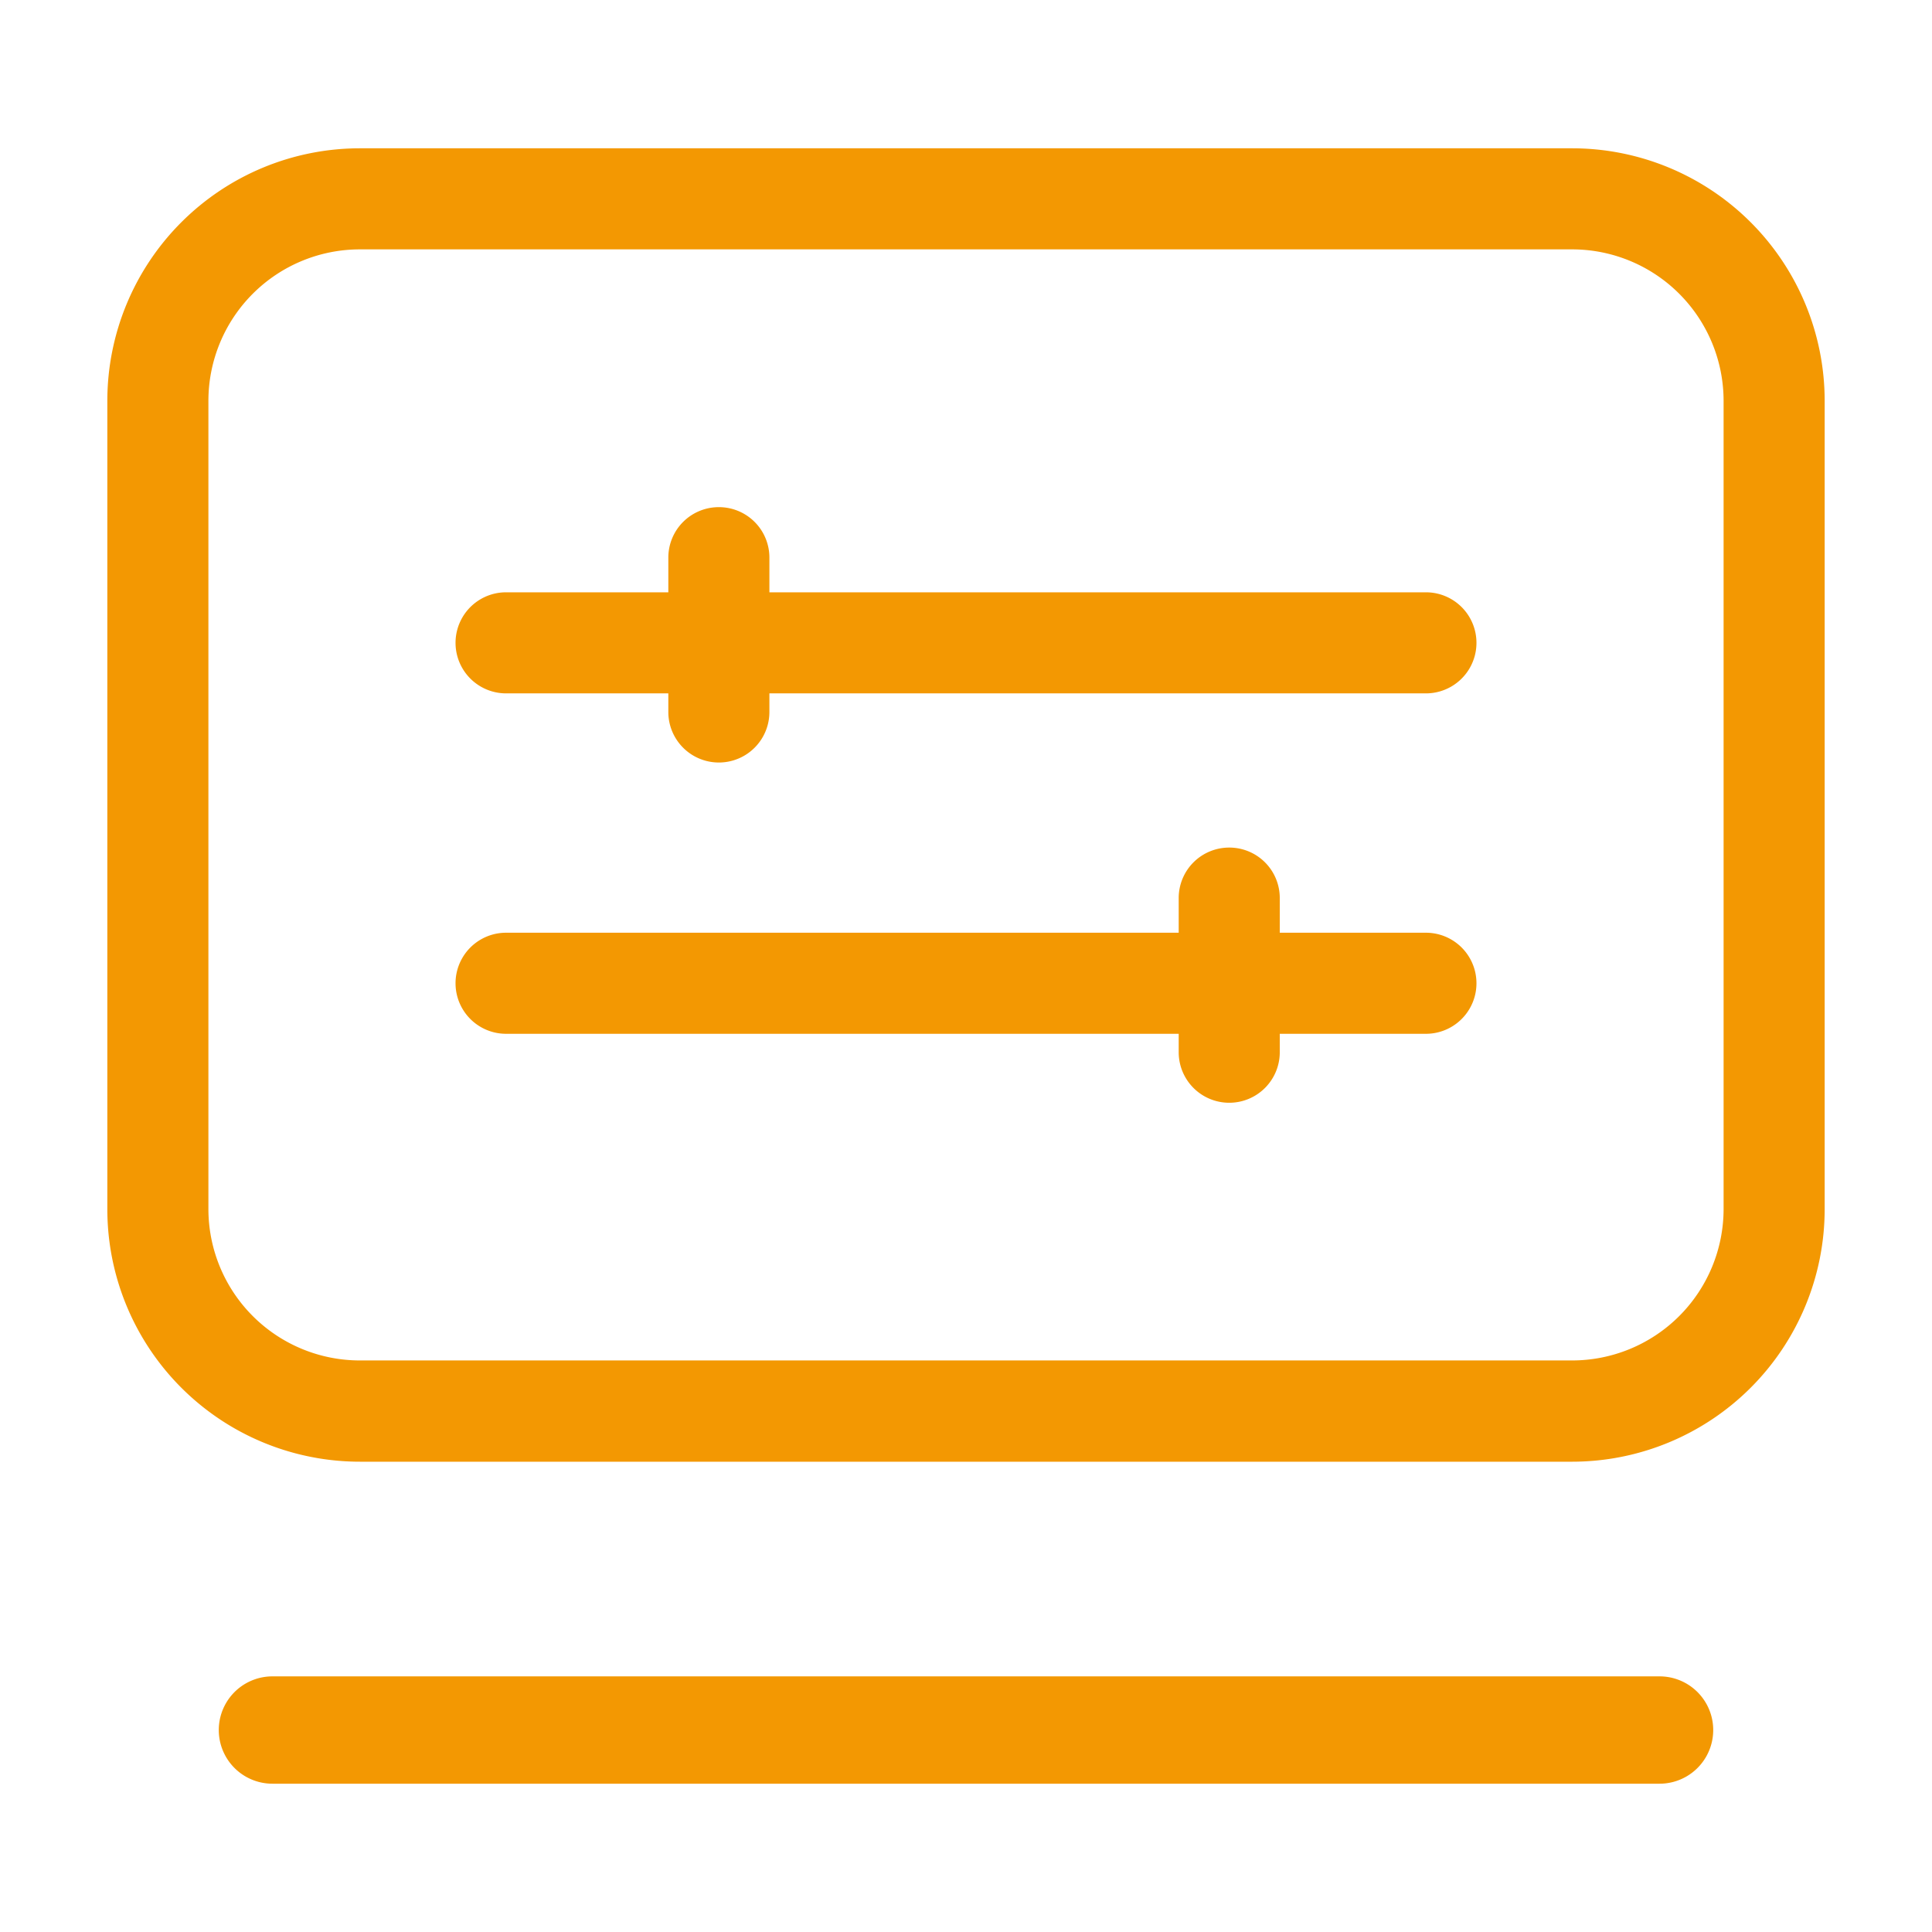
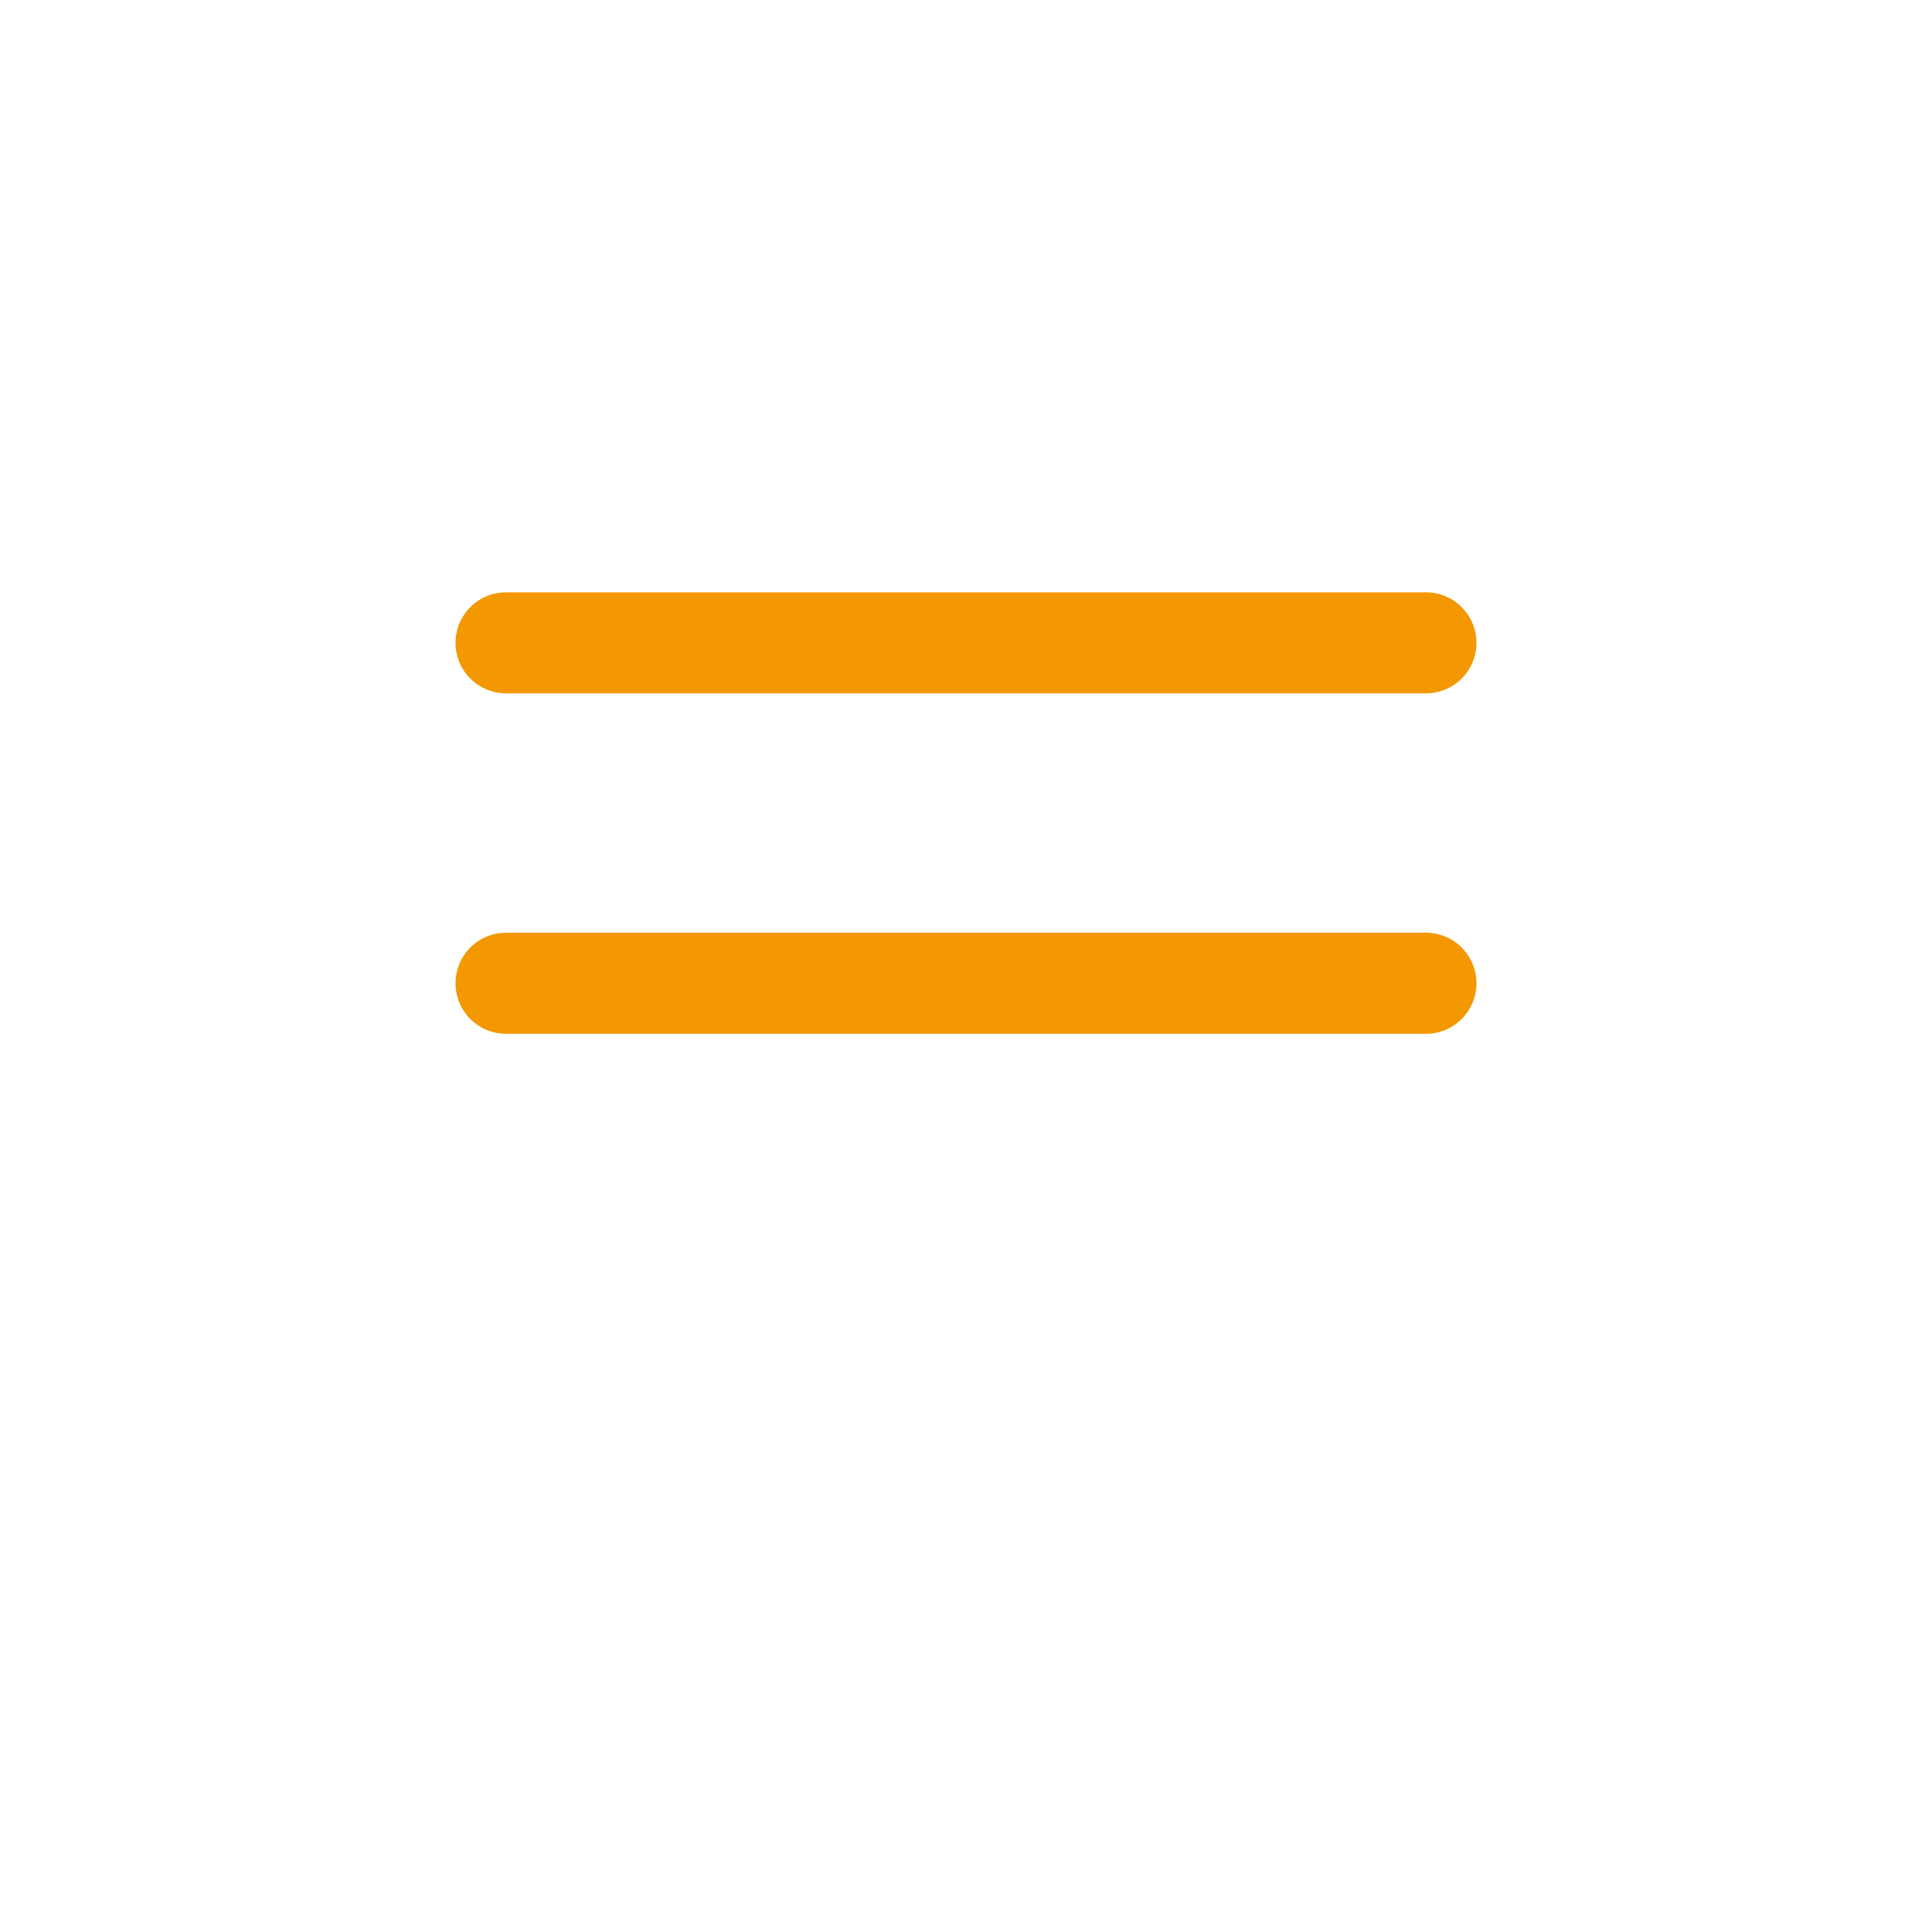
<svg xmlns="http://www.w3.org/2000/svg" t="1694676546510" class="icon" viewBox="0 0 1024 1024" version="1.1" p-id="32234" width="200" height="200">
  <path d="M755.769 494.364H268.231a26.738 26.738 0 0 0 0 53.57h487.538a26.738 26.738 0 1 0 0-53.57zM755.769 313.932H268.231a26.738 26.738 0 0 0 0 53.57h487.538a26.738 26.738 0 1 0 0-53.57z" fill="#f39802" p-id="32235" />
-   <path d="M380.966 268.8a26.738 26.738 0 0 0-26.738 26.738v81.825a26.738 26.738 0 0 0 53.57 0v-81.73a26.738 26.738 0 0 0-26.833-26.833zM651.473 449.233a26.738 26.738 0 0 0-26.738 26.738v81.73a26.738 26.738 0 0 0 53.57 0v-81.636a26.738 26.738 0 0 0-26.833-26.833z" fill="#f39802" p-id="32236" />
-   <path d="M833.233 78.601H190.767A133.879 133.879 0 0 0 56.889 212.48v428.373a133.879 133.879 0 0 0 133.879 133.879h642.465A133.879 133.879 0 0 0 967.111 640.853V212.48A133.879 133.879 0 0 0 833.233 78.601z m80.308 562.157a80.308 80.308 0 0 1-80.308 80.308H190.767a80.308 80.308 0 0 1-80.308-80.308V212.48a80.308 80.308 0 0 1 80.308-80.308h642.465a80.308 80.308 0 0 1 80.308 80.308zM144.403 945.399a28.444 28.444 0 1 1 0-56.889h735.194a28.444 28.444 0 1 1 0 56.889z" fill="#f39802" p-id="32237" />
</svg>